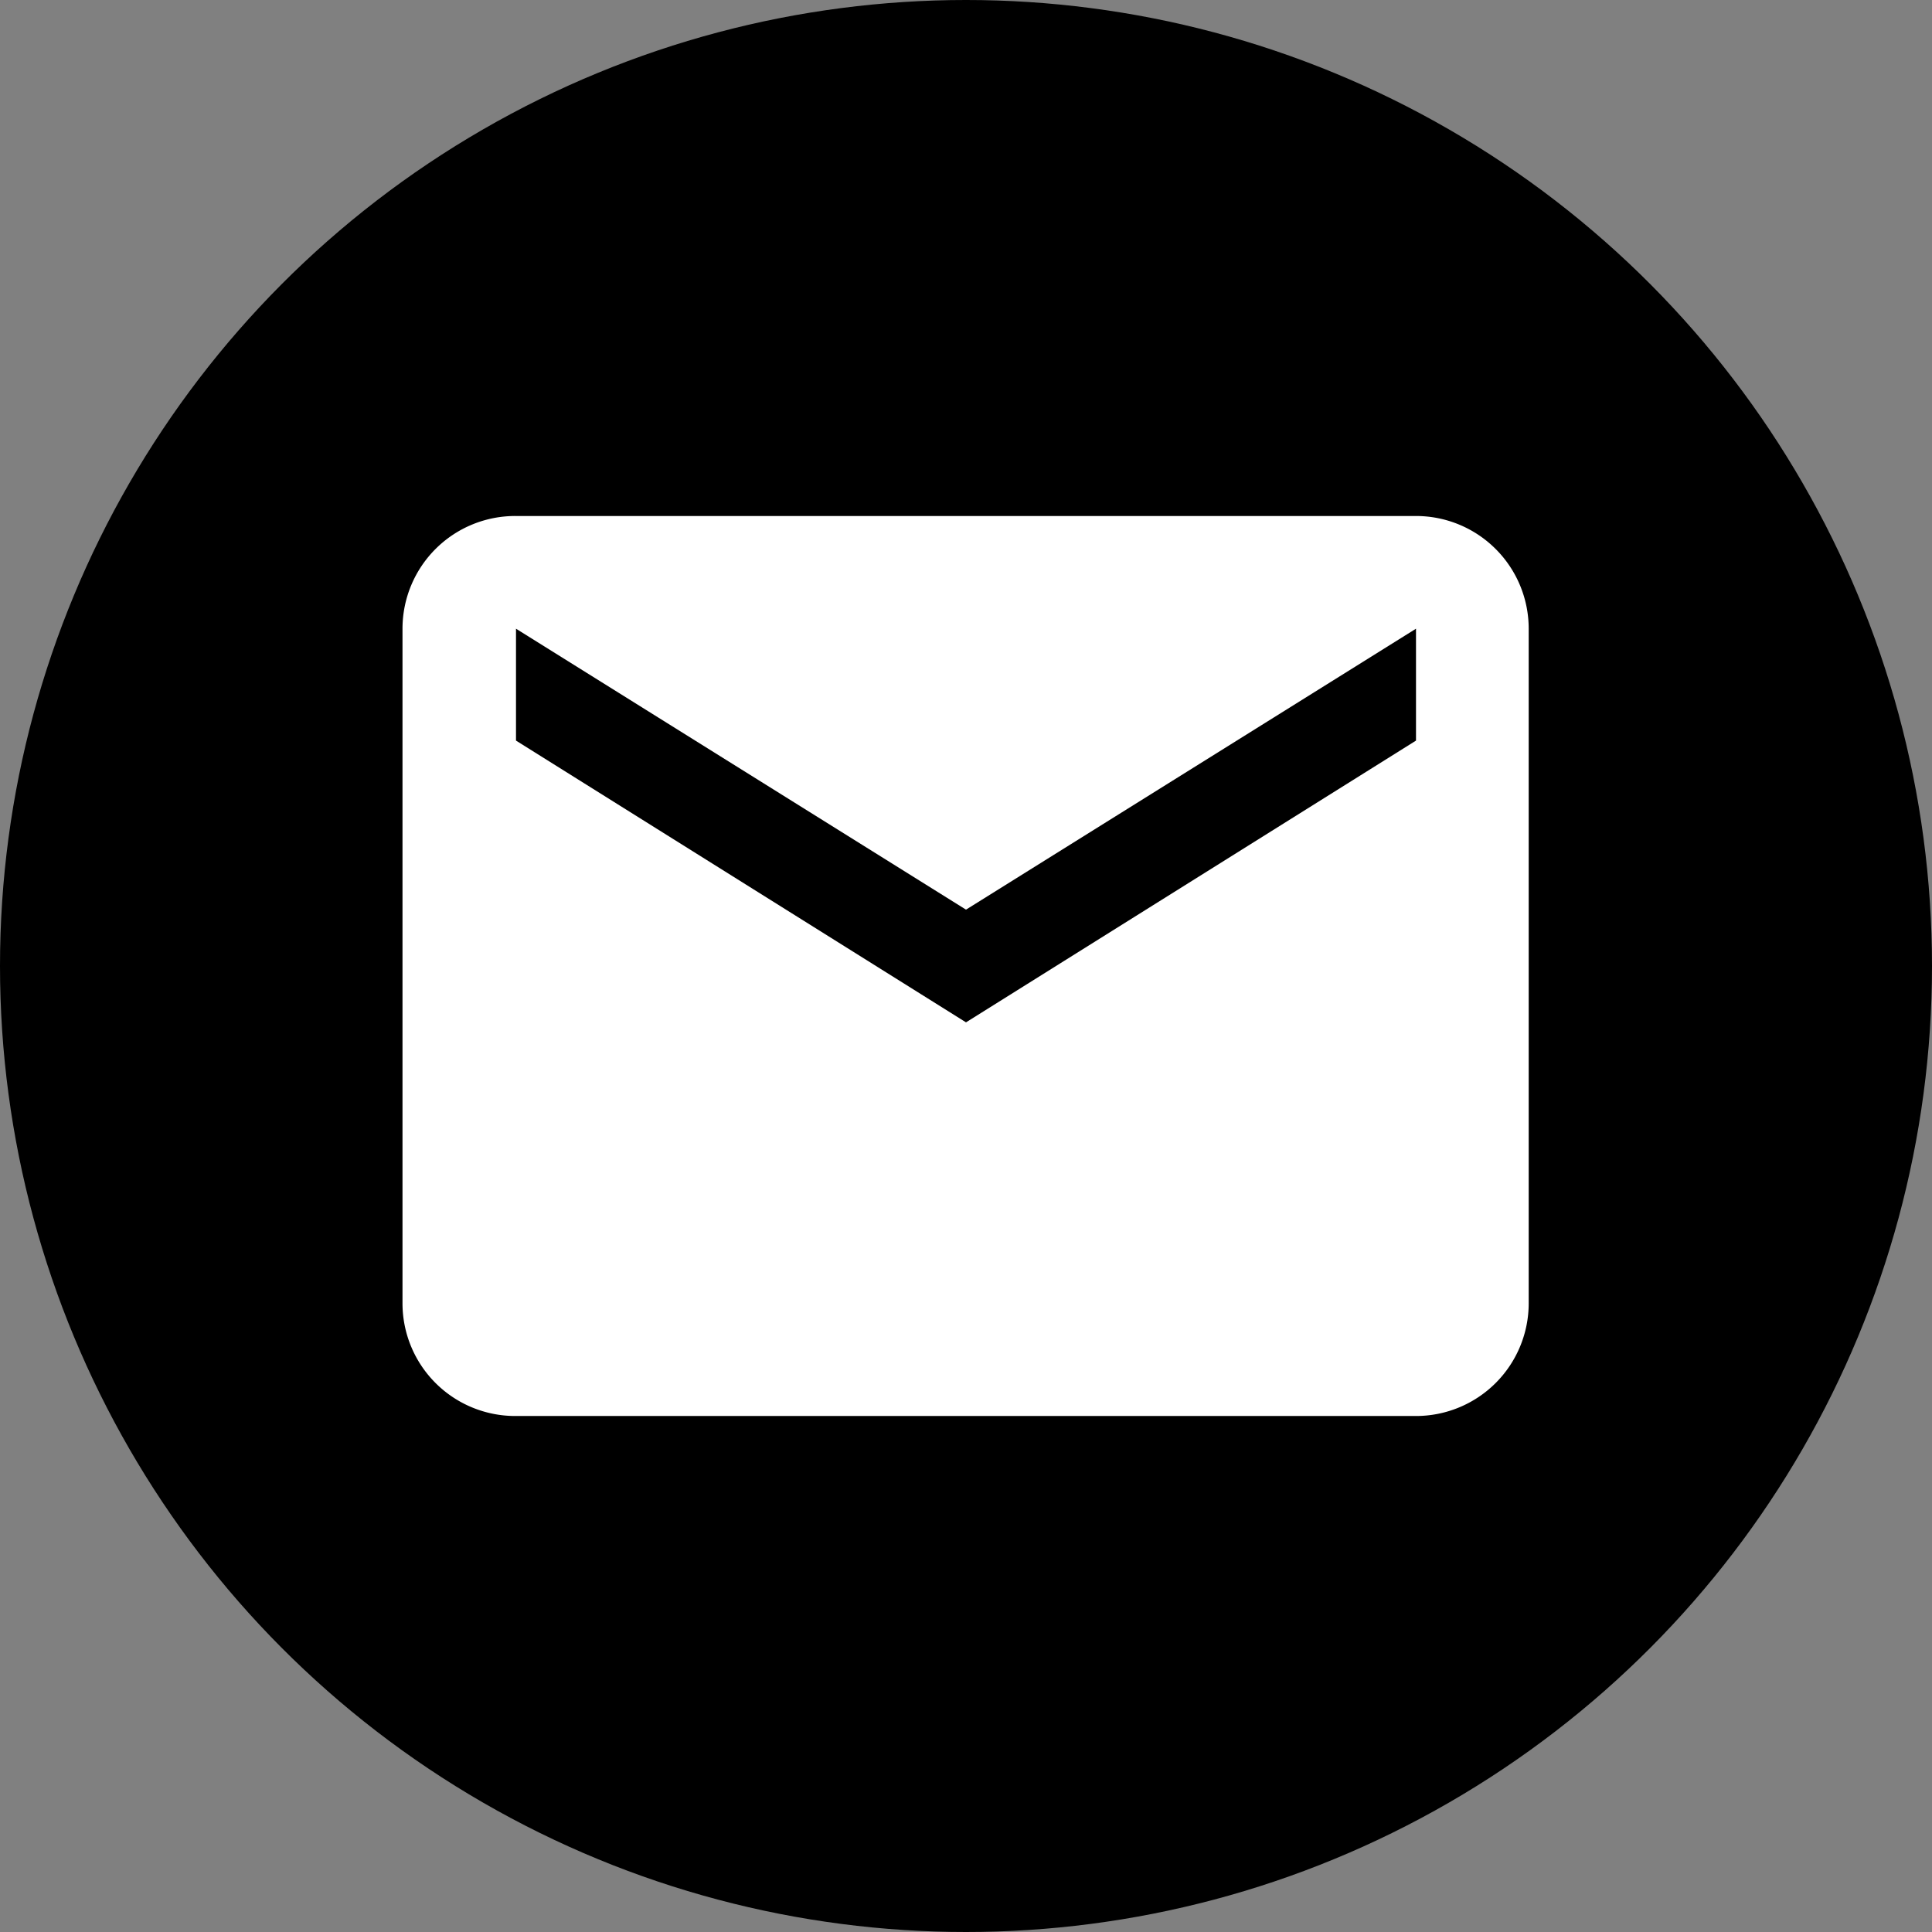
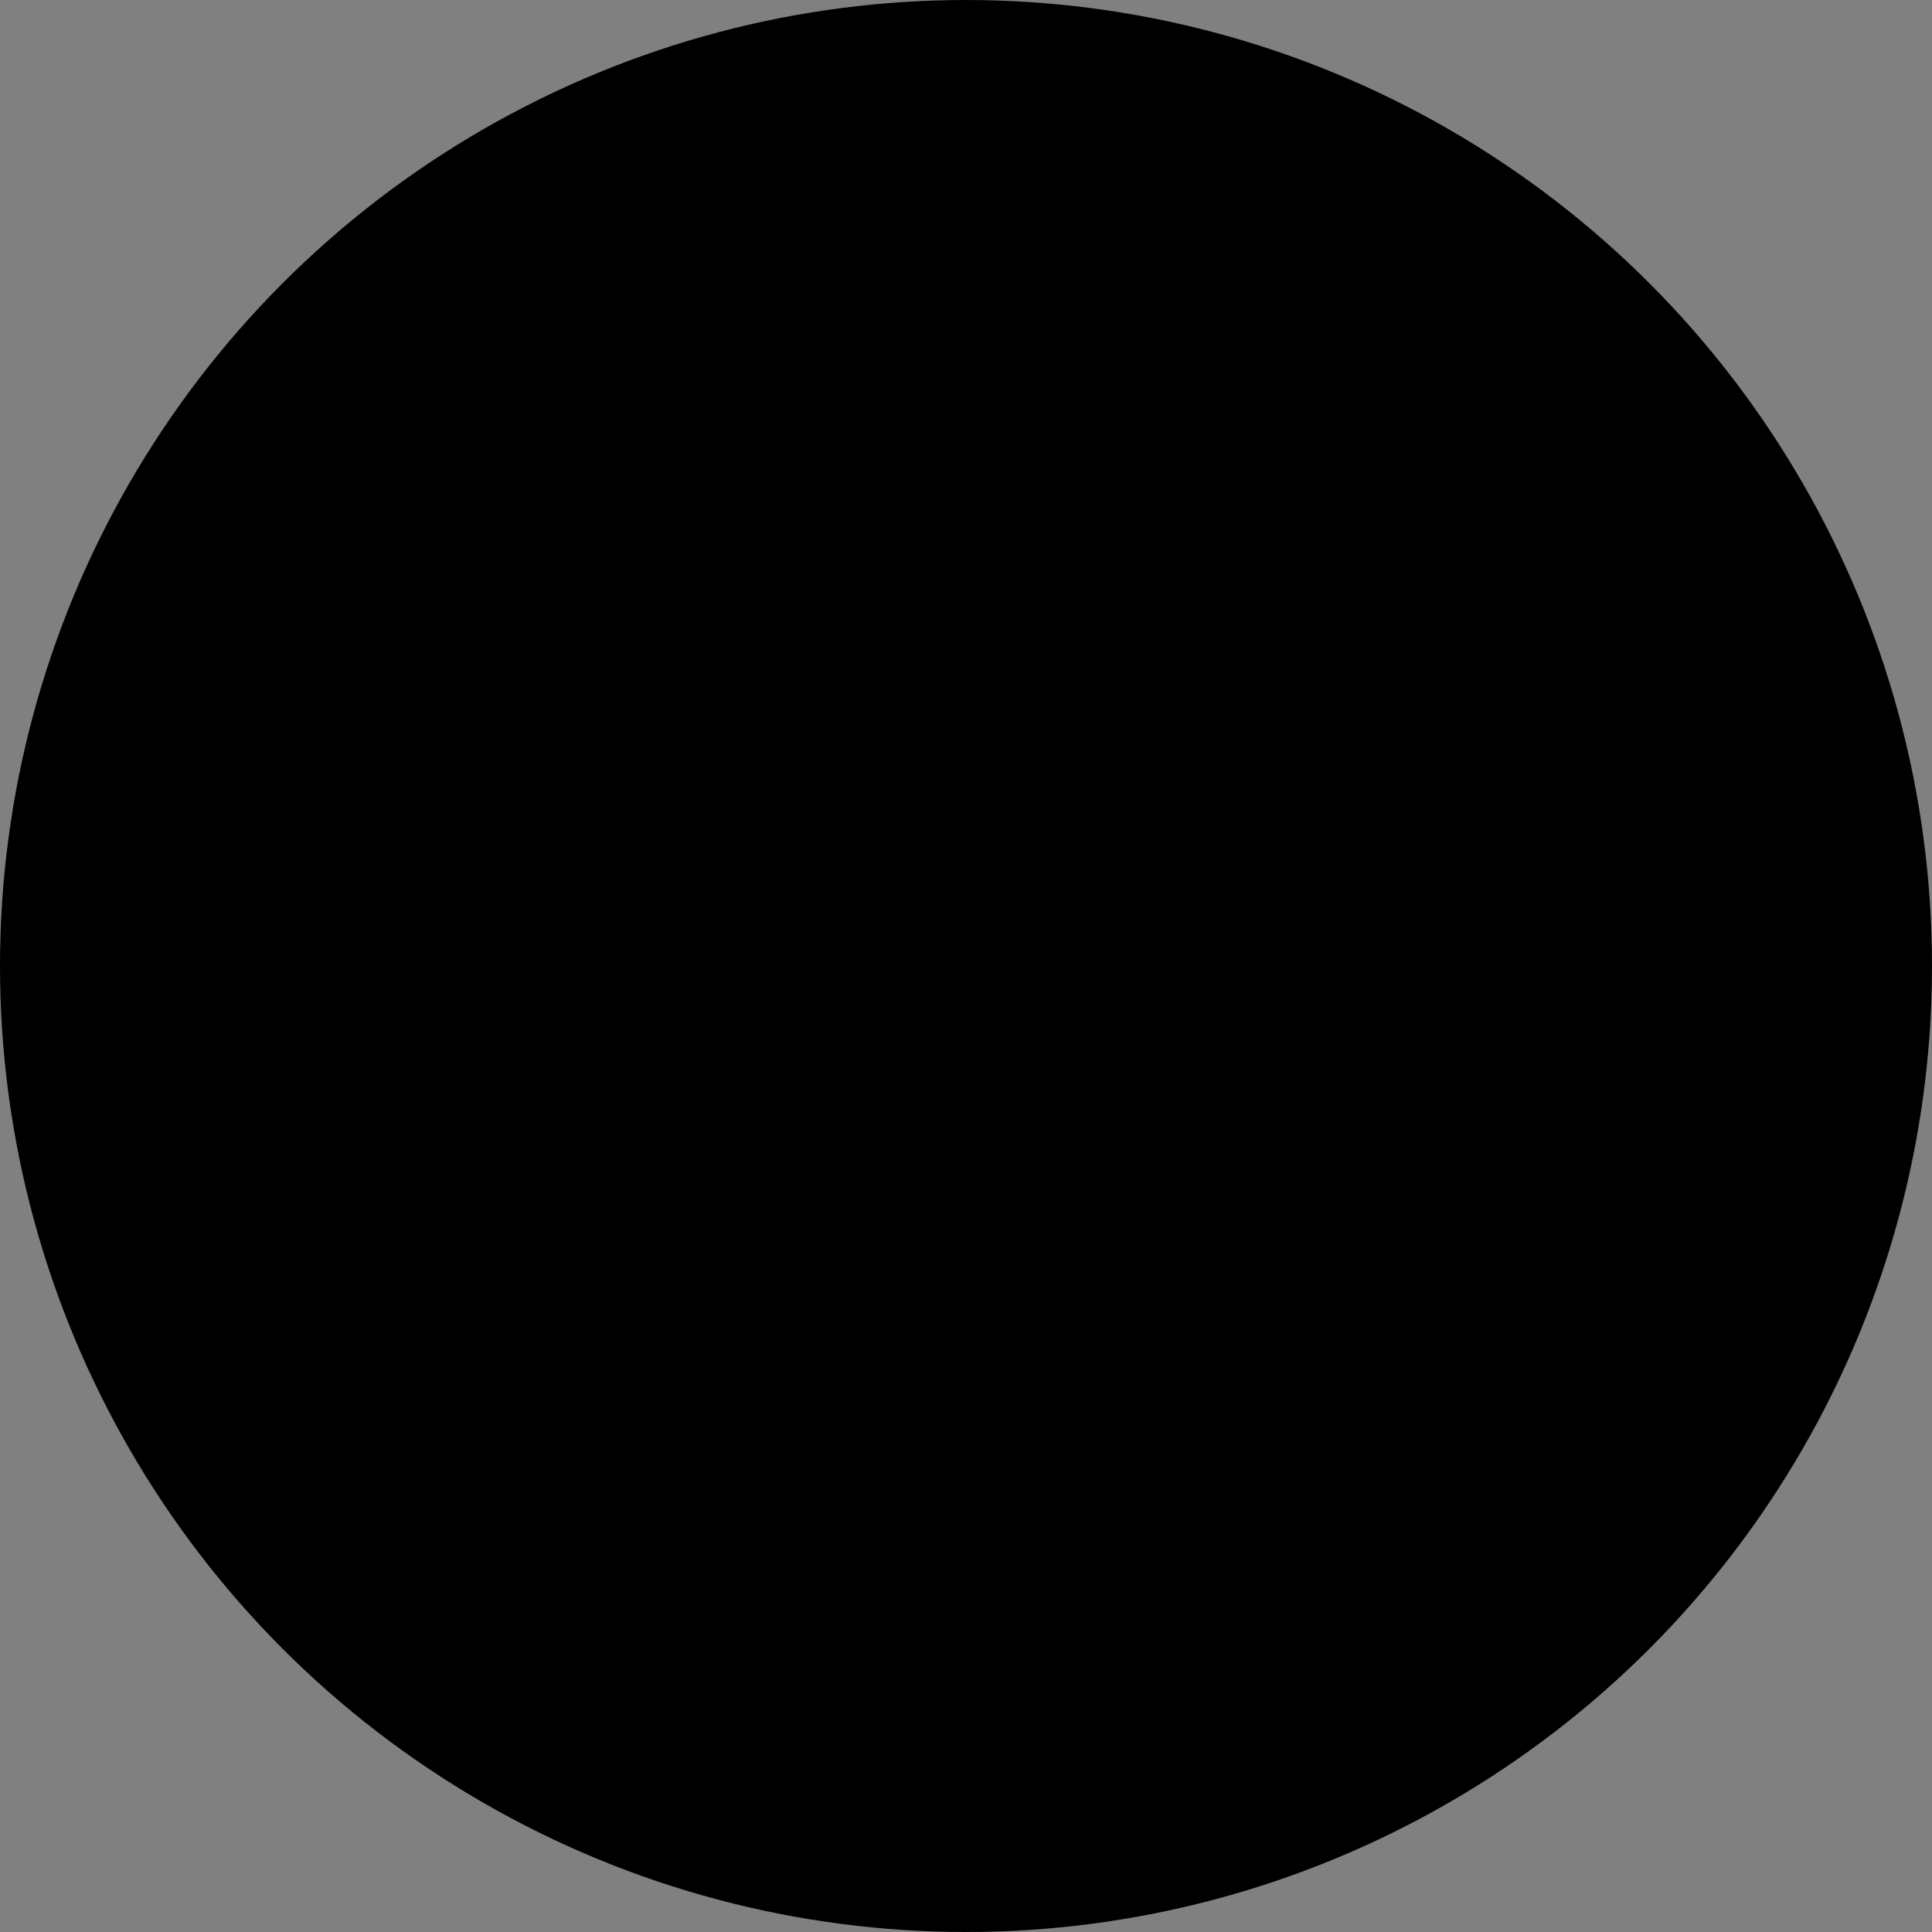
<svg xmlns="http://www.w3.org/2000/svg" viewBox="0 0 24 24">
  <rect x="0" y="0" width="24" height="24" fill="#808080" stroke="none" />
  <defs>
    <style>.cls-1{fill:#fff;}</style>
  </defs>
  <g id="Layer_2" data-name="Layer 2">
    <g id="Layer_1-2" data-name="Layer 1">
      <circle cx="12" cy="12" r="12" />
-       <path class="cls-1" d="M17.59,6.41H6.41A1.4,1.4,0,0,0,5,7.81v8.38a1.4,1.4,0,0,0,1.4,1.4H17.59a1.4,1.4,0,0,0,1.4-1.4V7.81A1.4,1.4,0,0,0,17.59,6.41Zm0,2.79L12,12.7,6.41,9.2V7.81L12,11.3l5.59-3.49Z" />
    </g>
  </g>
</svg>